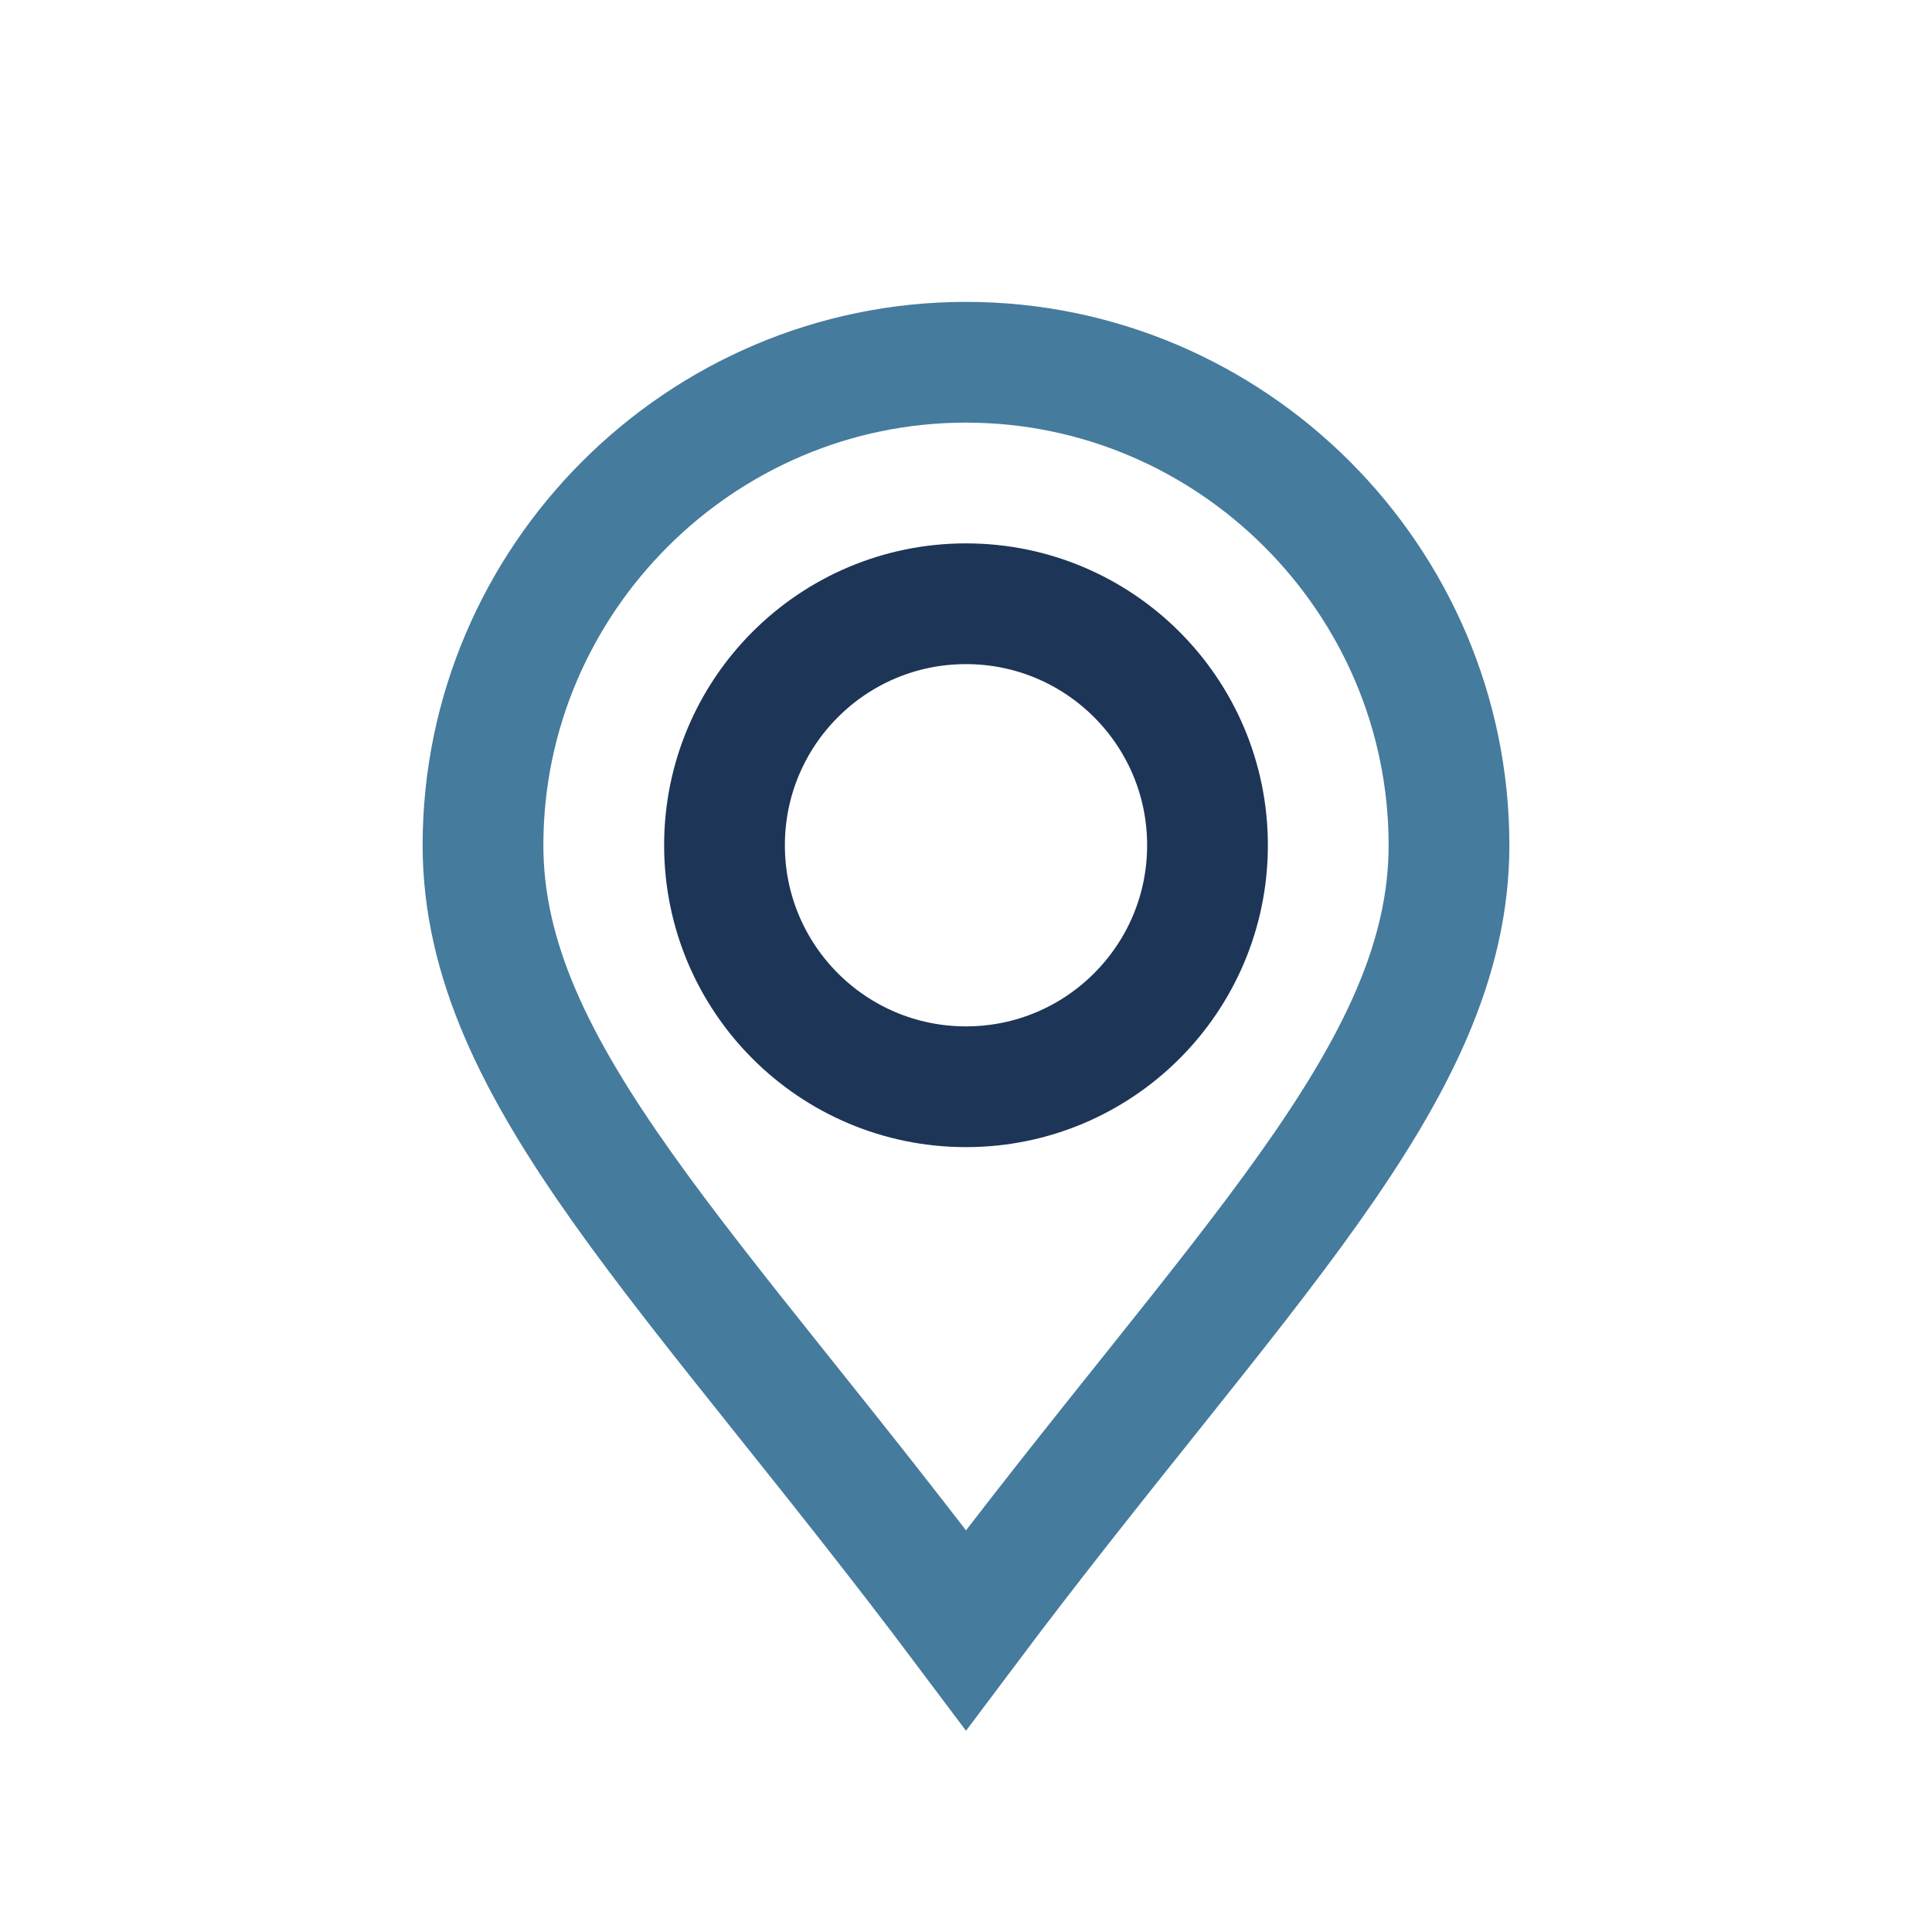
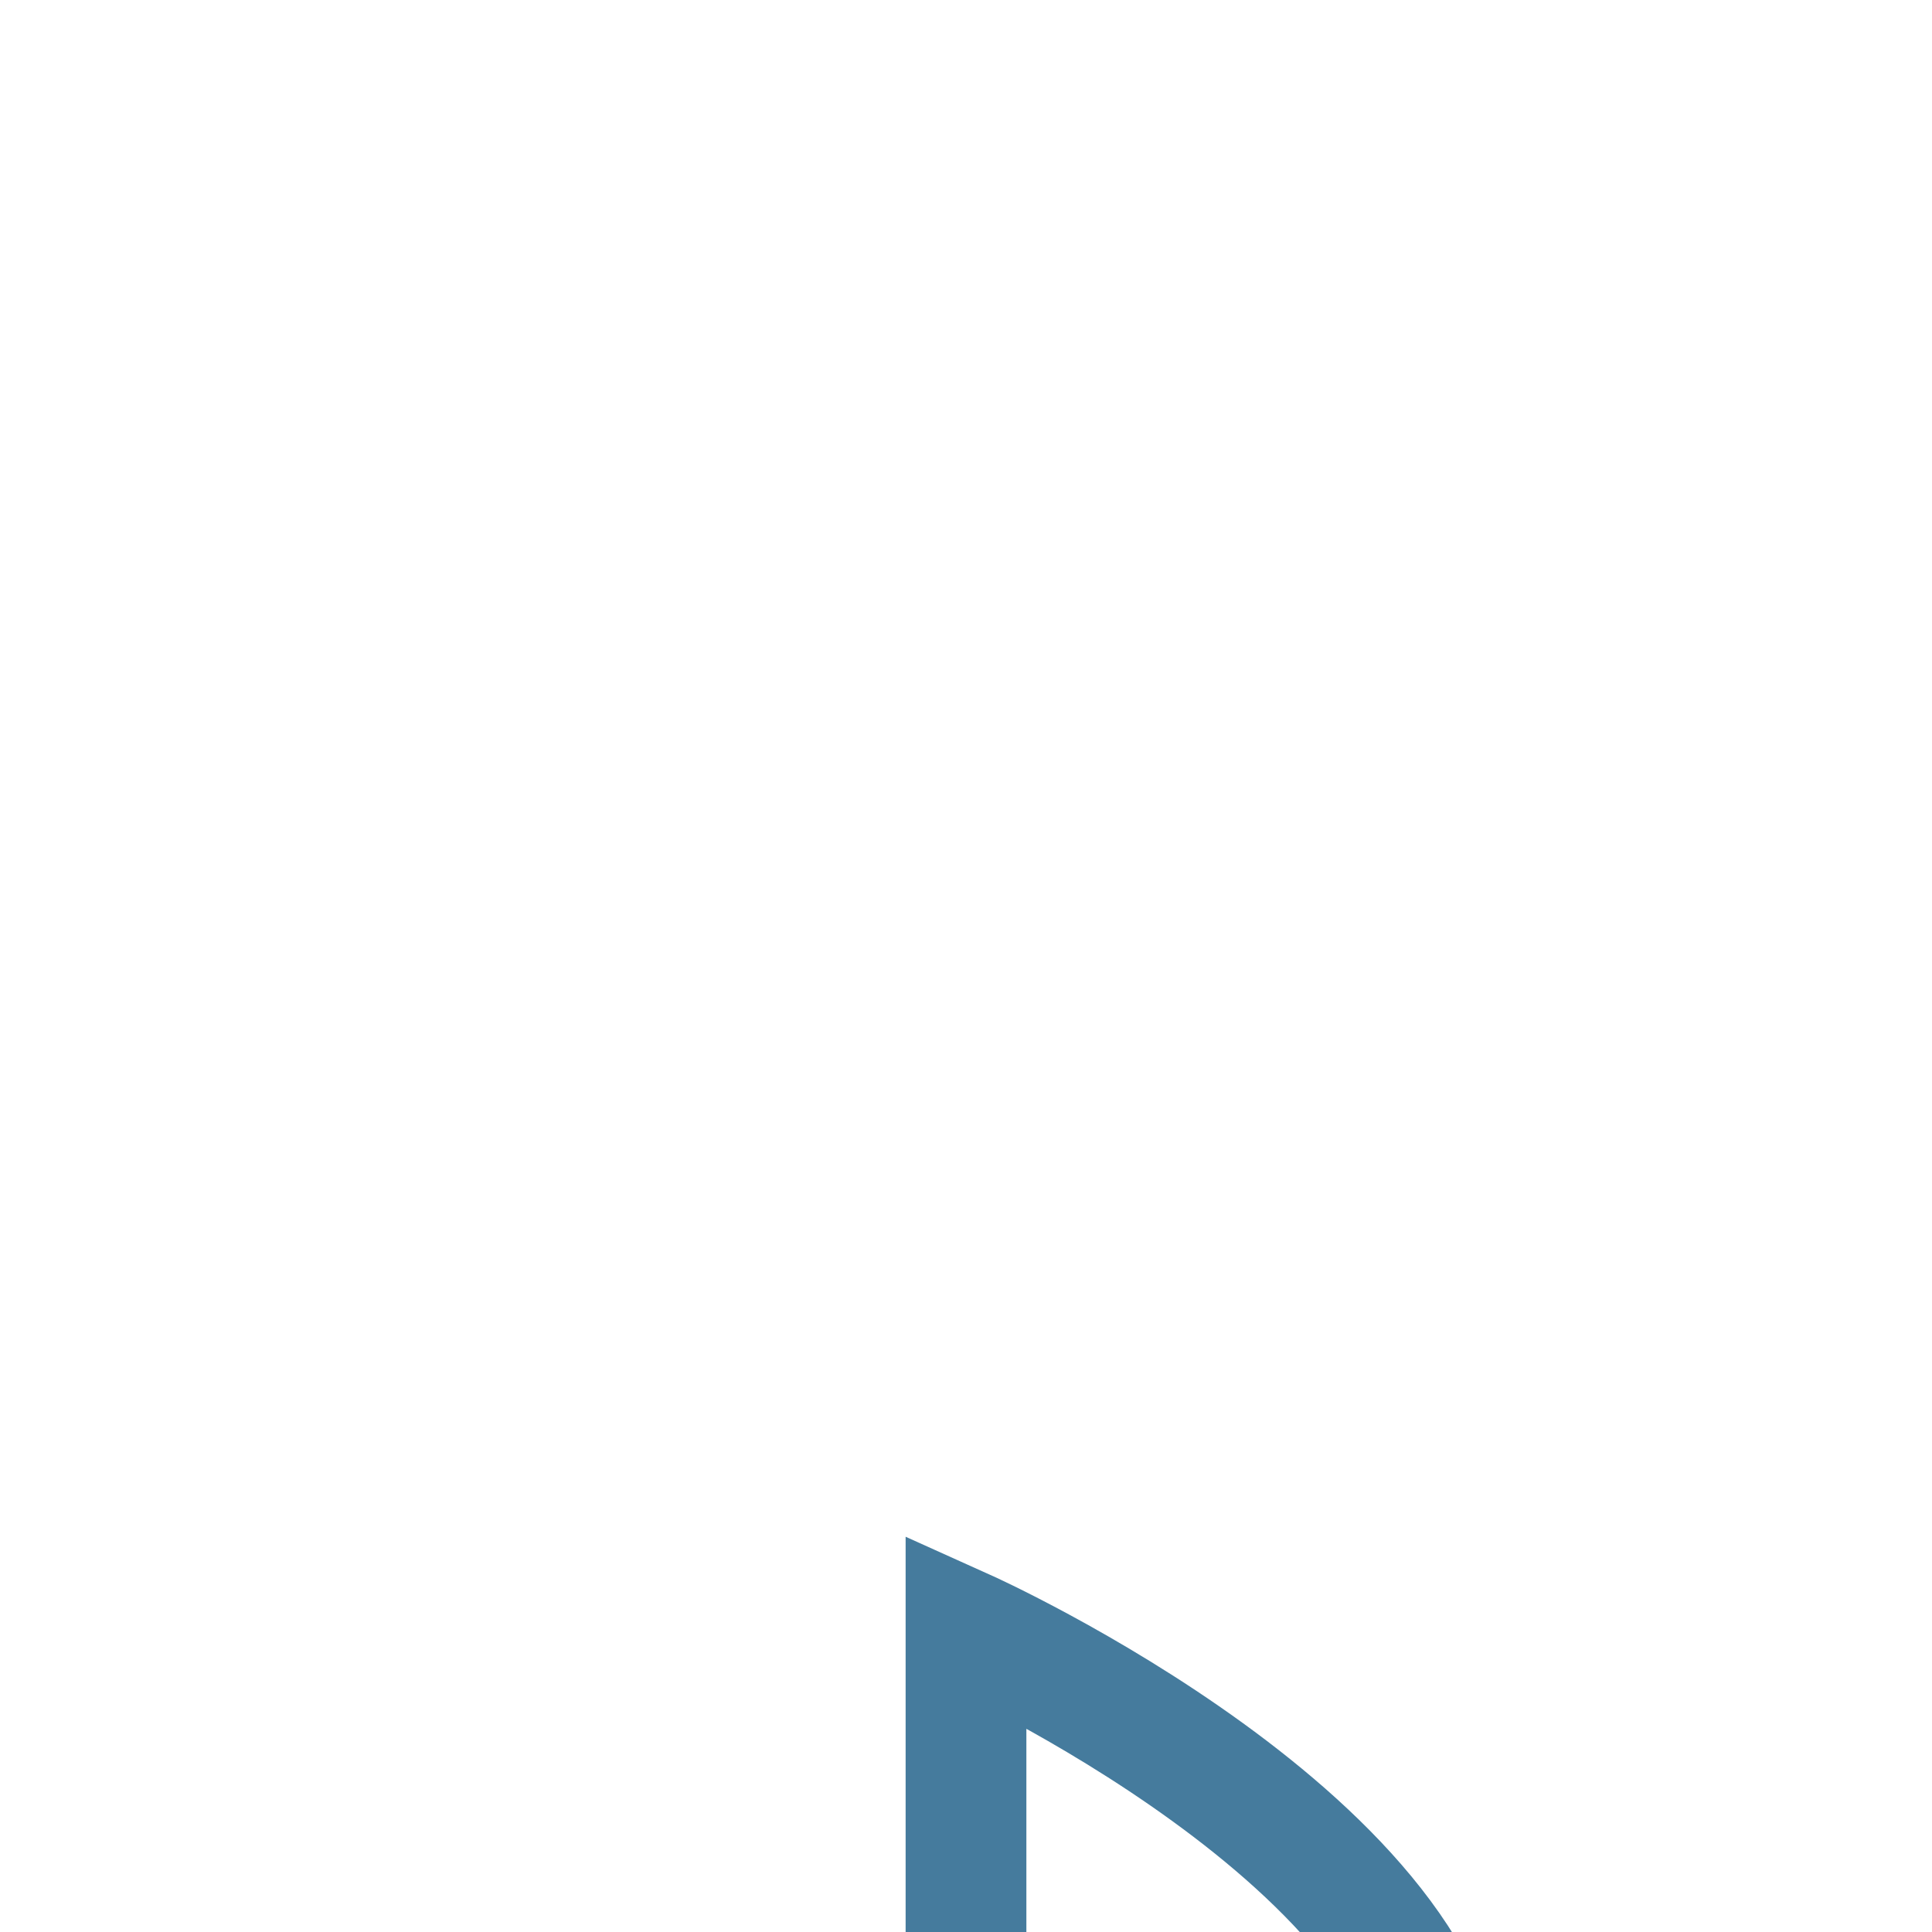
<svg xmlns="http://www.w3.org/2000/svg" width="32" height="32" viewBox="0 0 32 32">
-   <path d="M16 27c-4.5-6-8-9.2-8-13 0-4.4 3.6-8 8-8s8 3.6 8 8c0 3.8-3.5 7-8 13z" fill="none" stroke="#457B9D" stroke-width="2" />
-   <circle cx="16" cy="14" r="4" fill="none" stroke="#1D3557" stroke-width="2" />
+   <path d="M16 27s8 3.6 8 8c0 3.8-3.5 7-8 13z" fill="none" stroke="#457B9D" stroke-width="2" />
</svg>